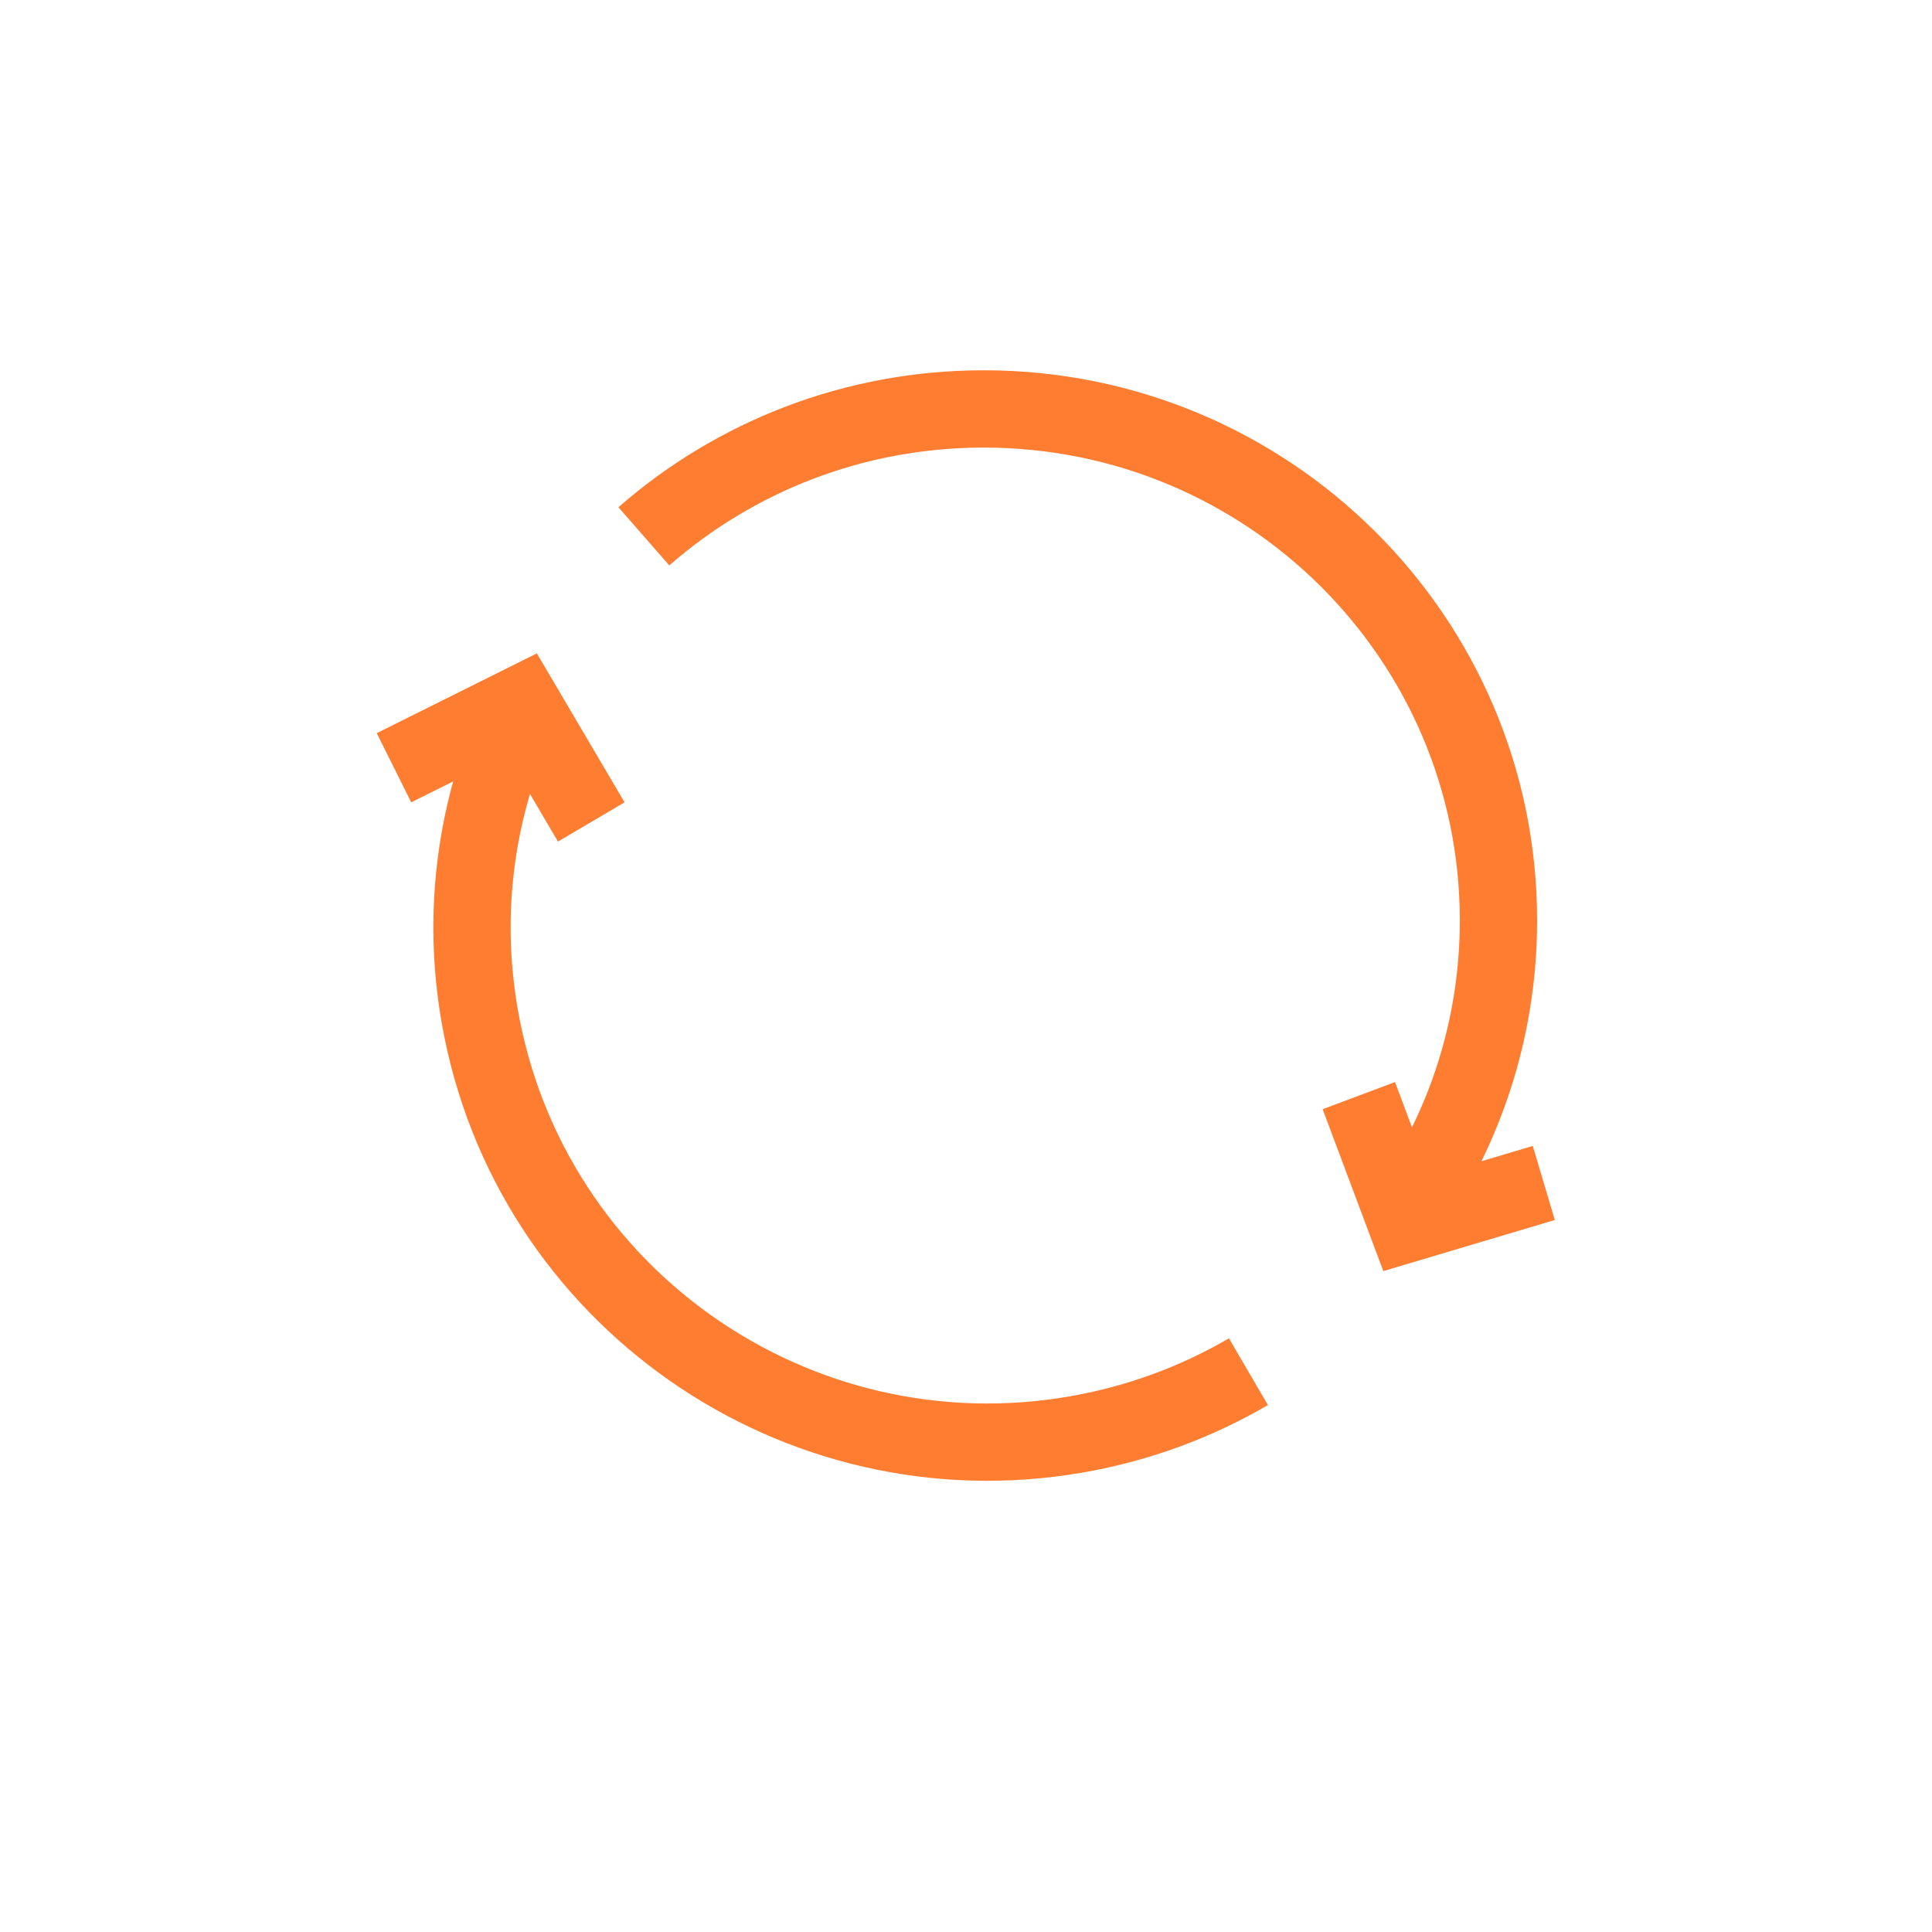
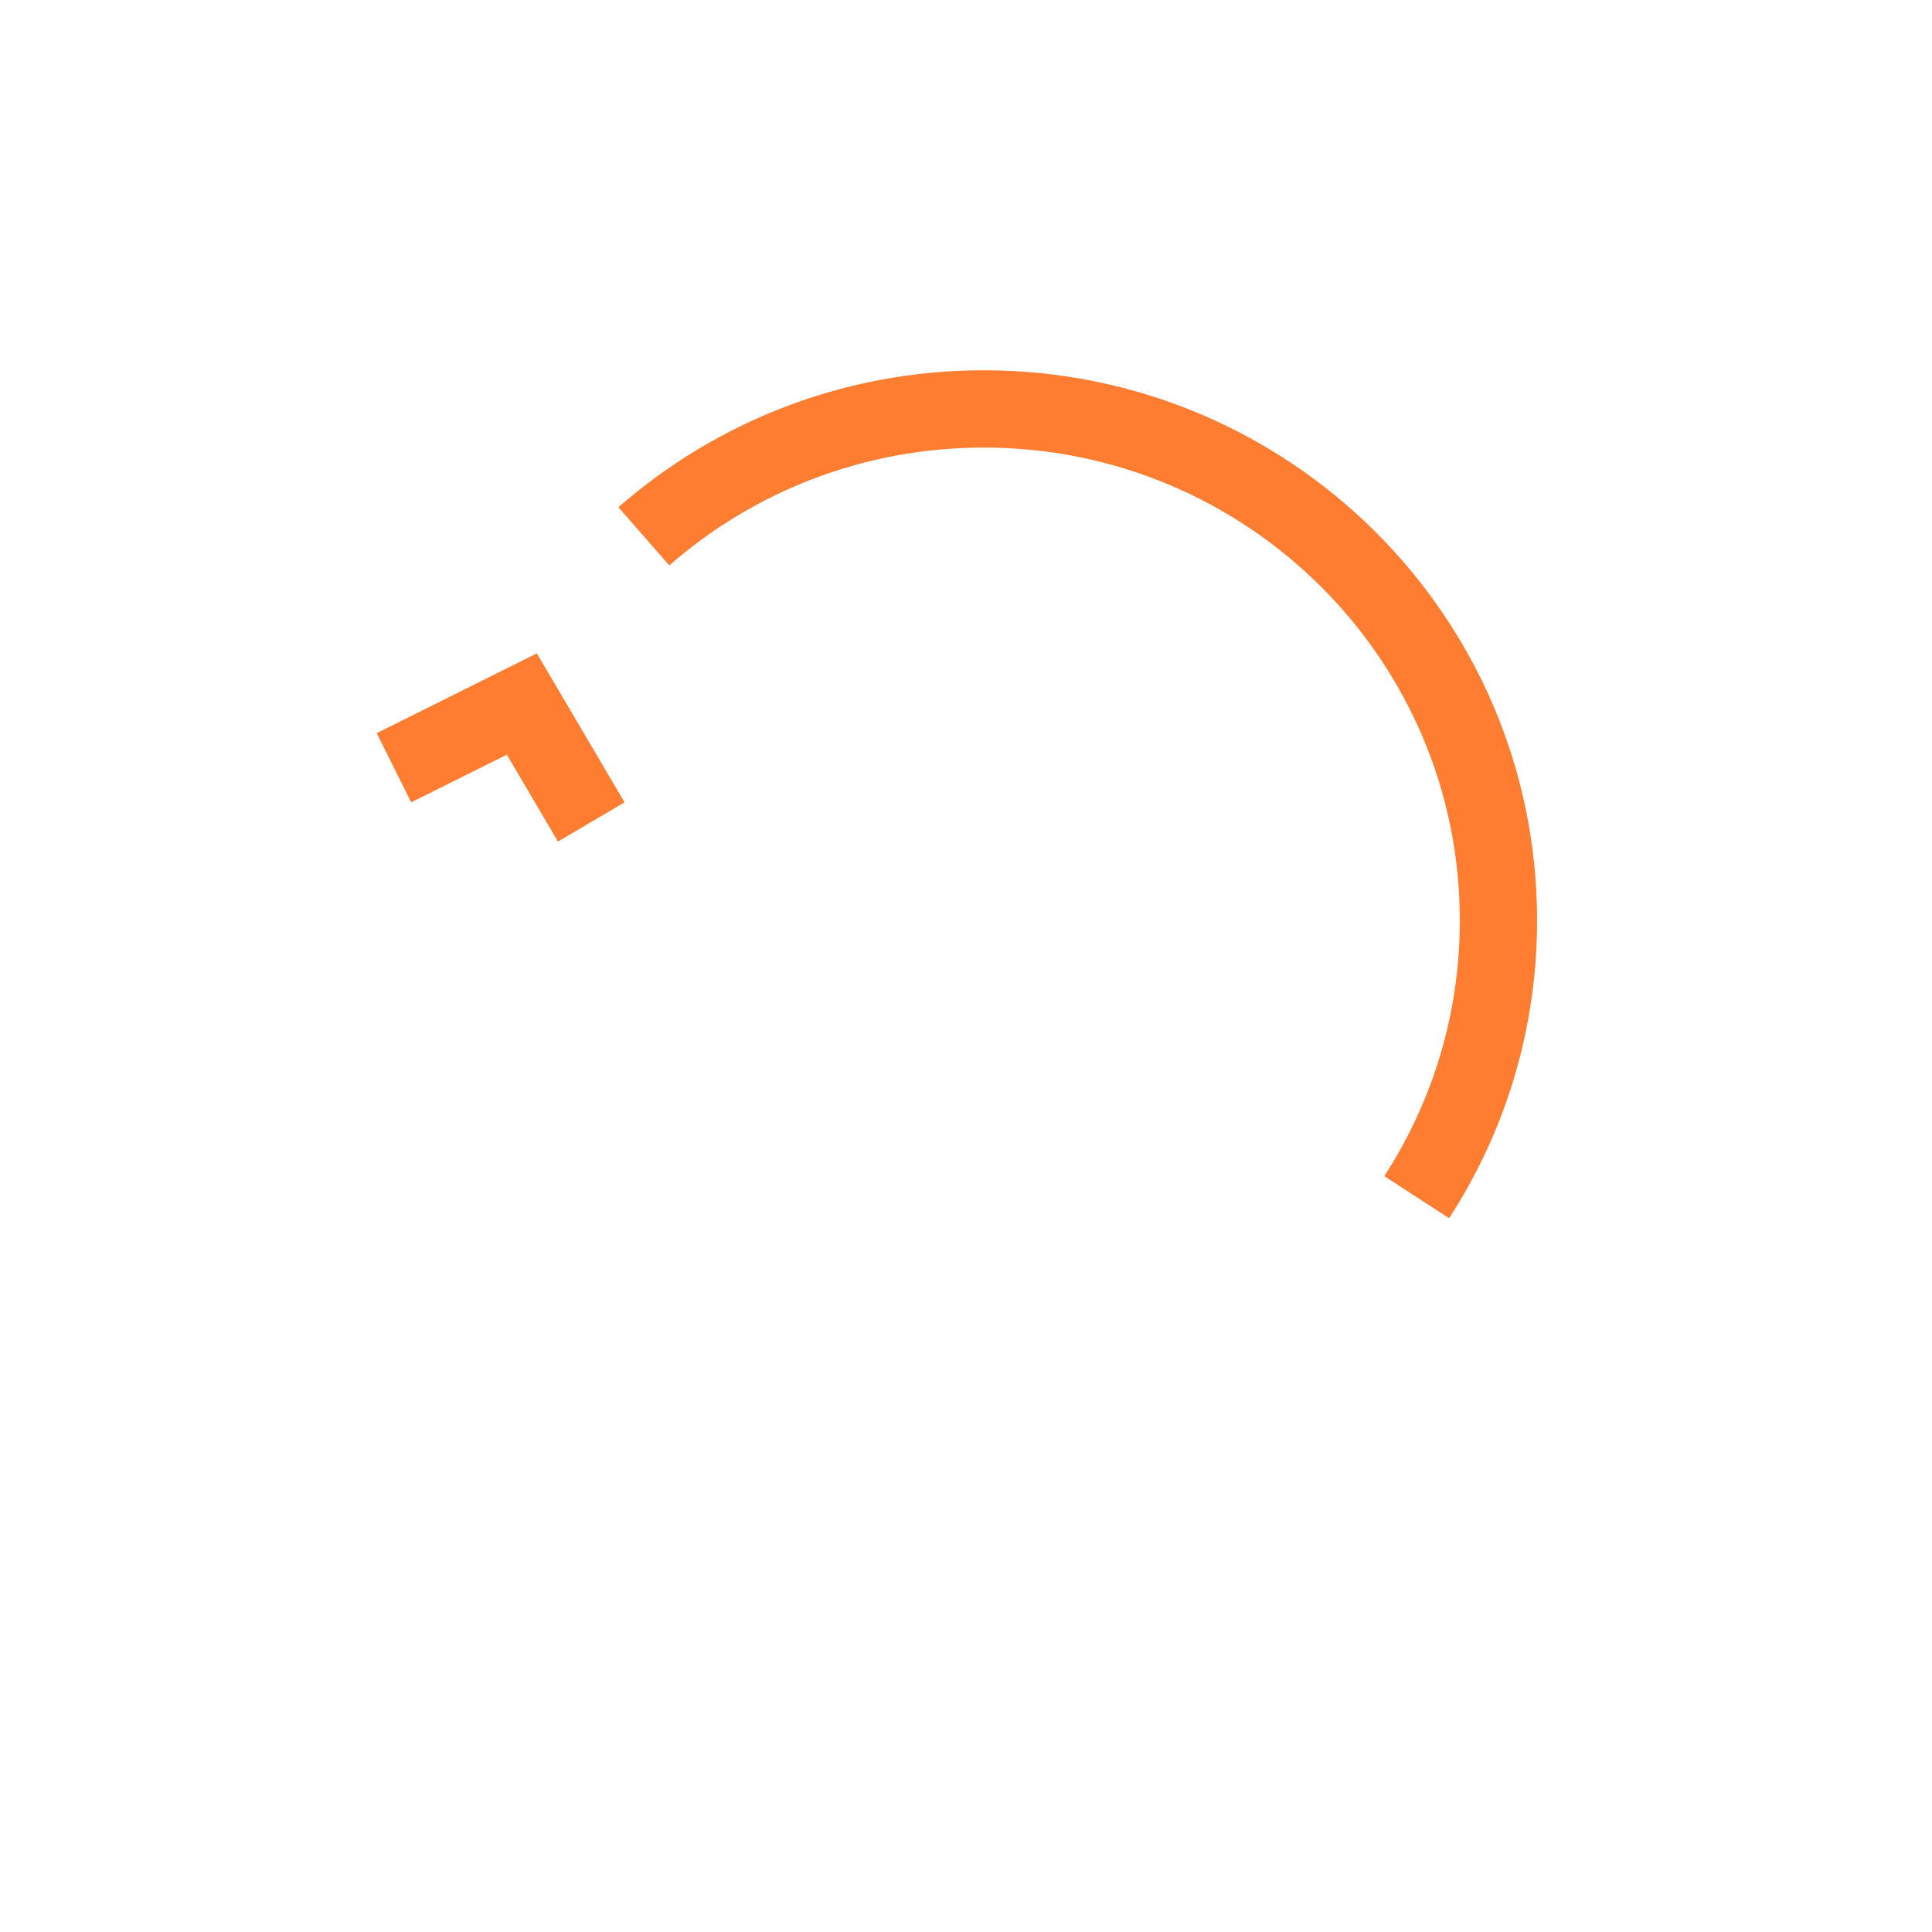
<svg xmlns="http://www.w3.org/2000/svg" width="50" height="50" viewBox="0 0 50 50" fill="none">
-   <path d="M35.166 28.355L36.409 31.671L39.953 30.615" stroke="#FE7D31" stroke-width="2" />
  <path d="M36.664 30.983C38.003 28.919 38.78 26.46 38.78 23.821C38.78 16.51 32.816 10.583 25.46 10.583C22.088 10.583 19.009 11.828 16.663 13.88" stroke="#FE7D31" stroke-width="2" />
  <path d="M15.302 21.272L13.505 18.22L10.196 19.869" stroke="#FE7D31" stroke-width="2" />
-   <path d="M13.26 18.857C12.298 21.132 11.959 23.699 12.418 26.311C13.69 33.55 20.606 38.389 27.866 37.121C29.479 36.839 30.974 36.279 32.309 35.499" stroke="#FE7D31" stroke-width="2" />
</svg>